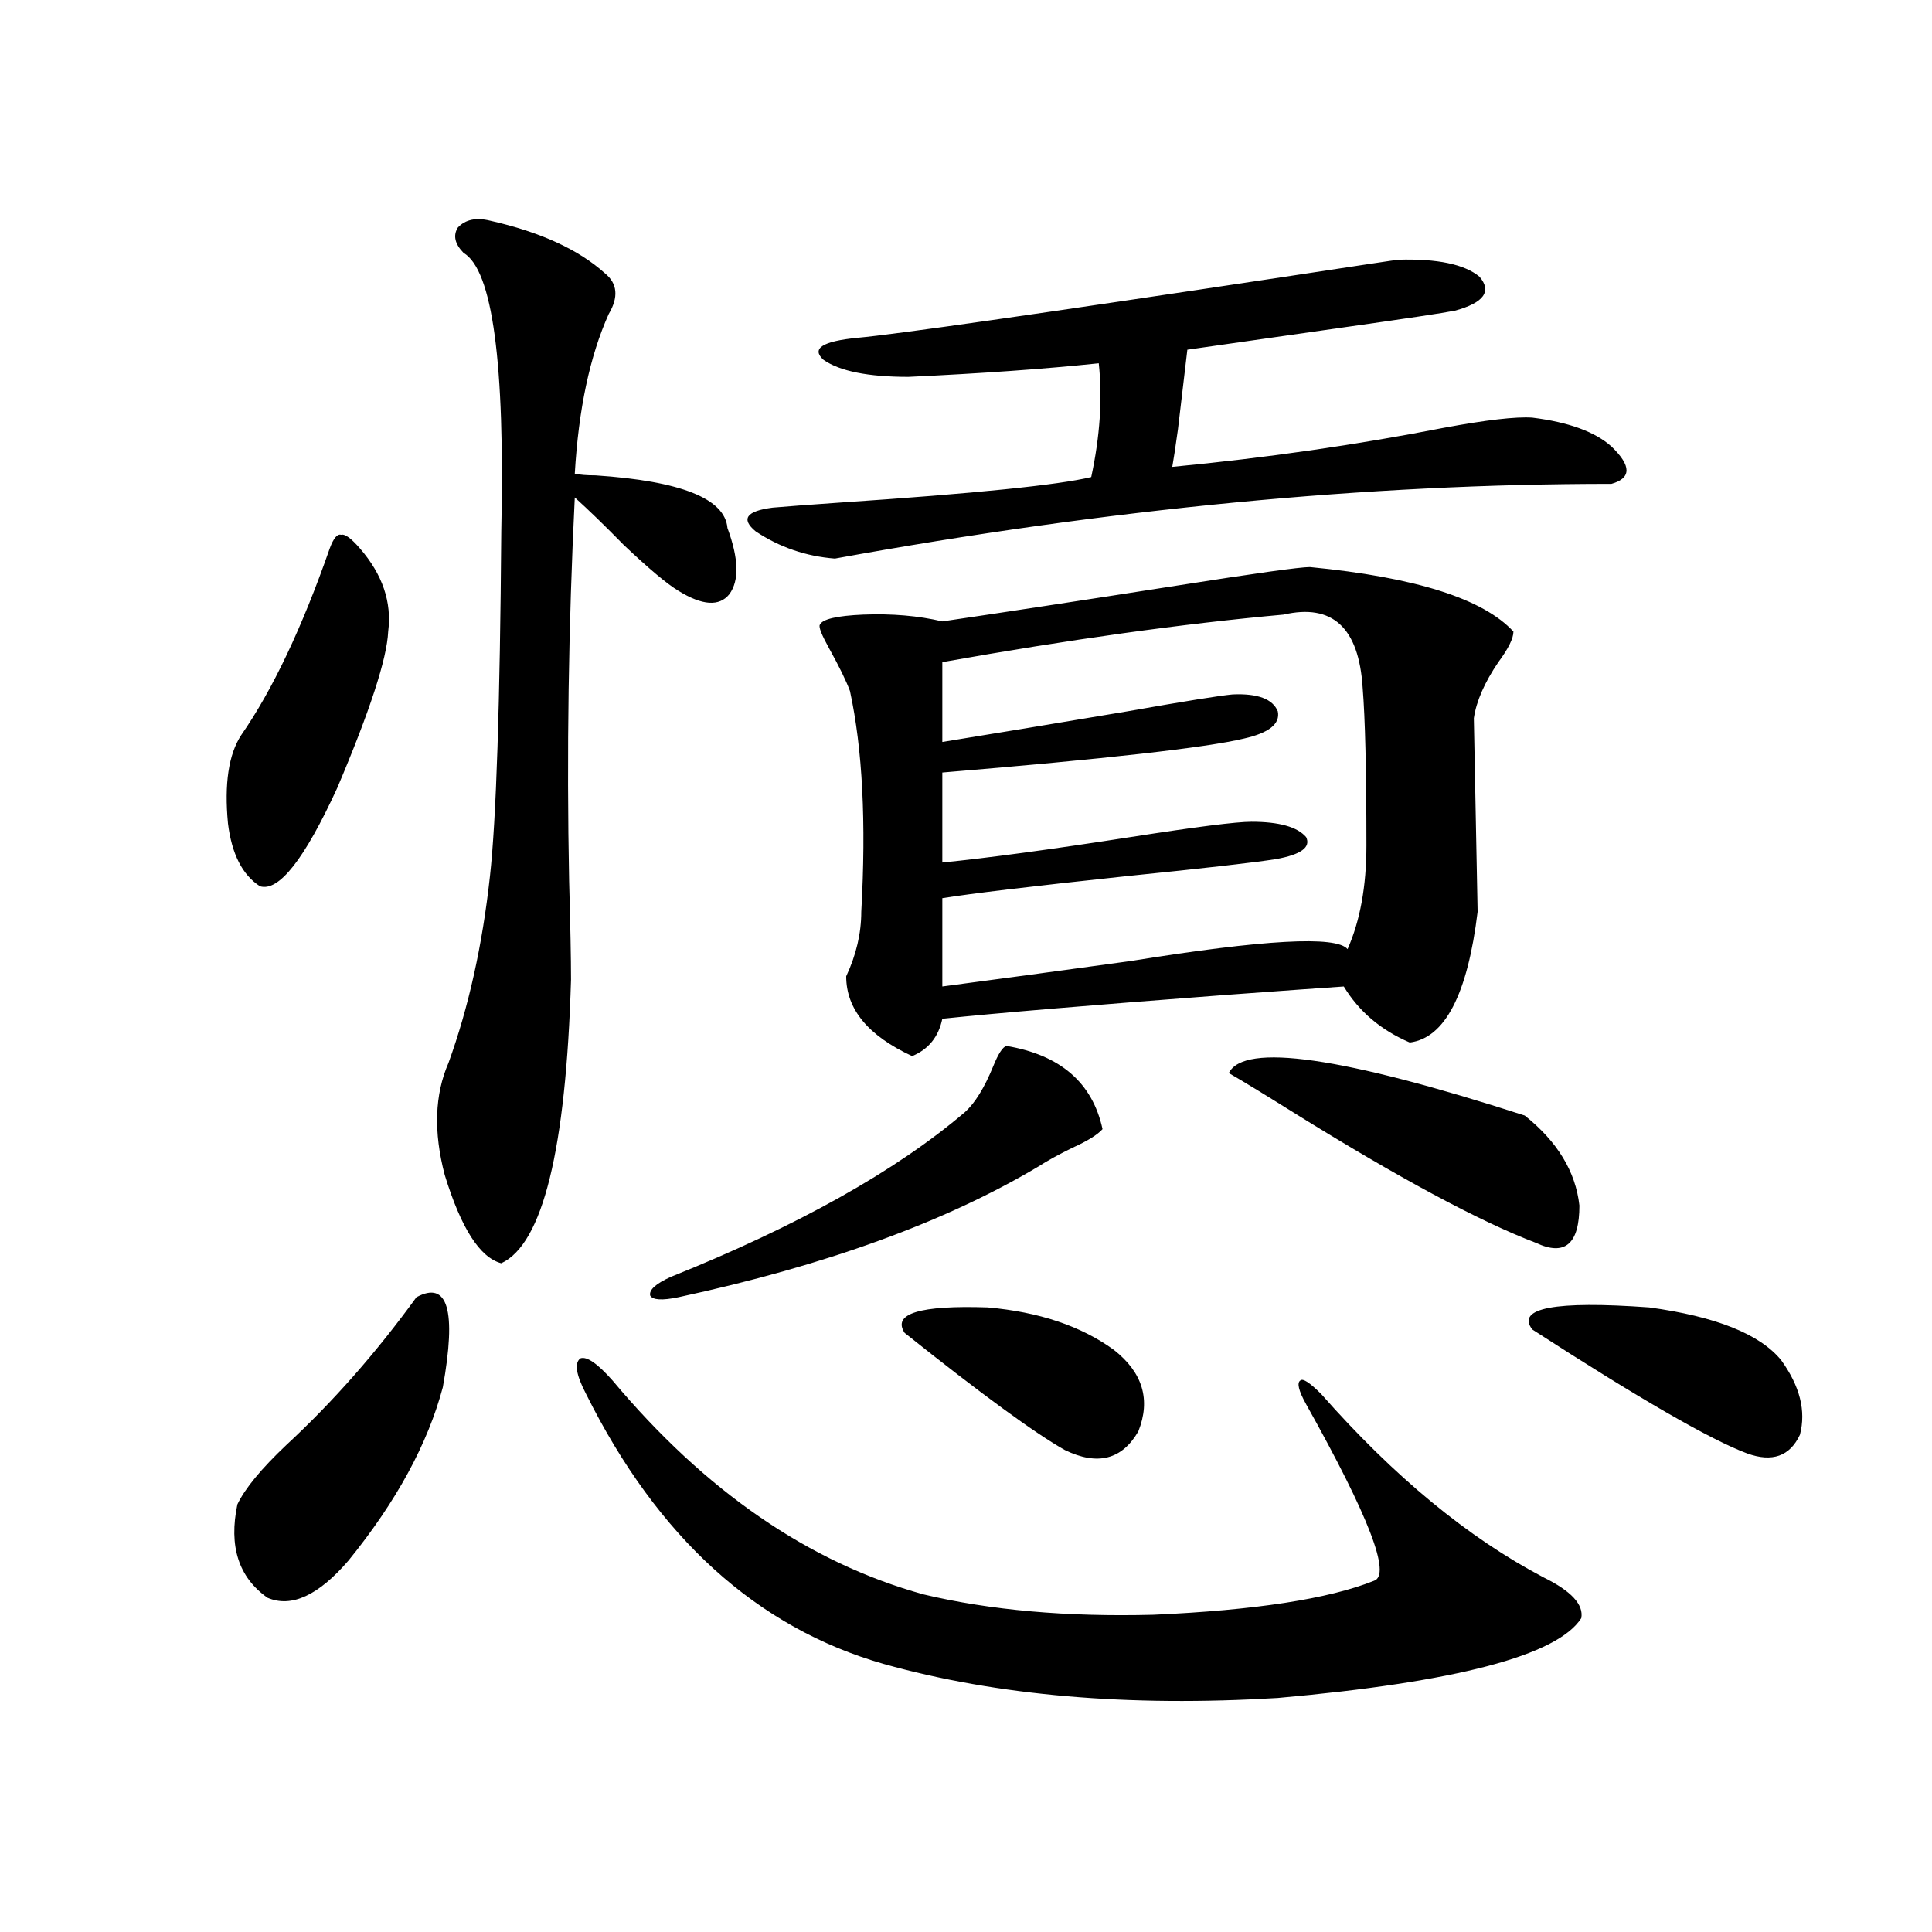
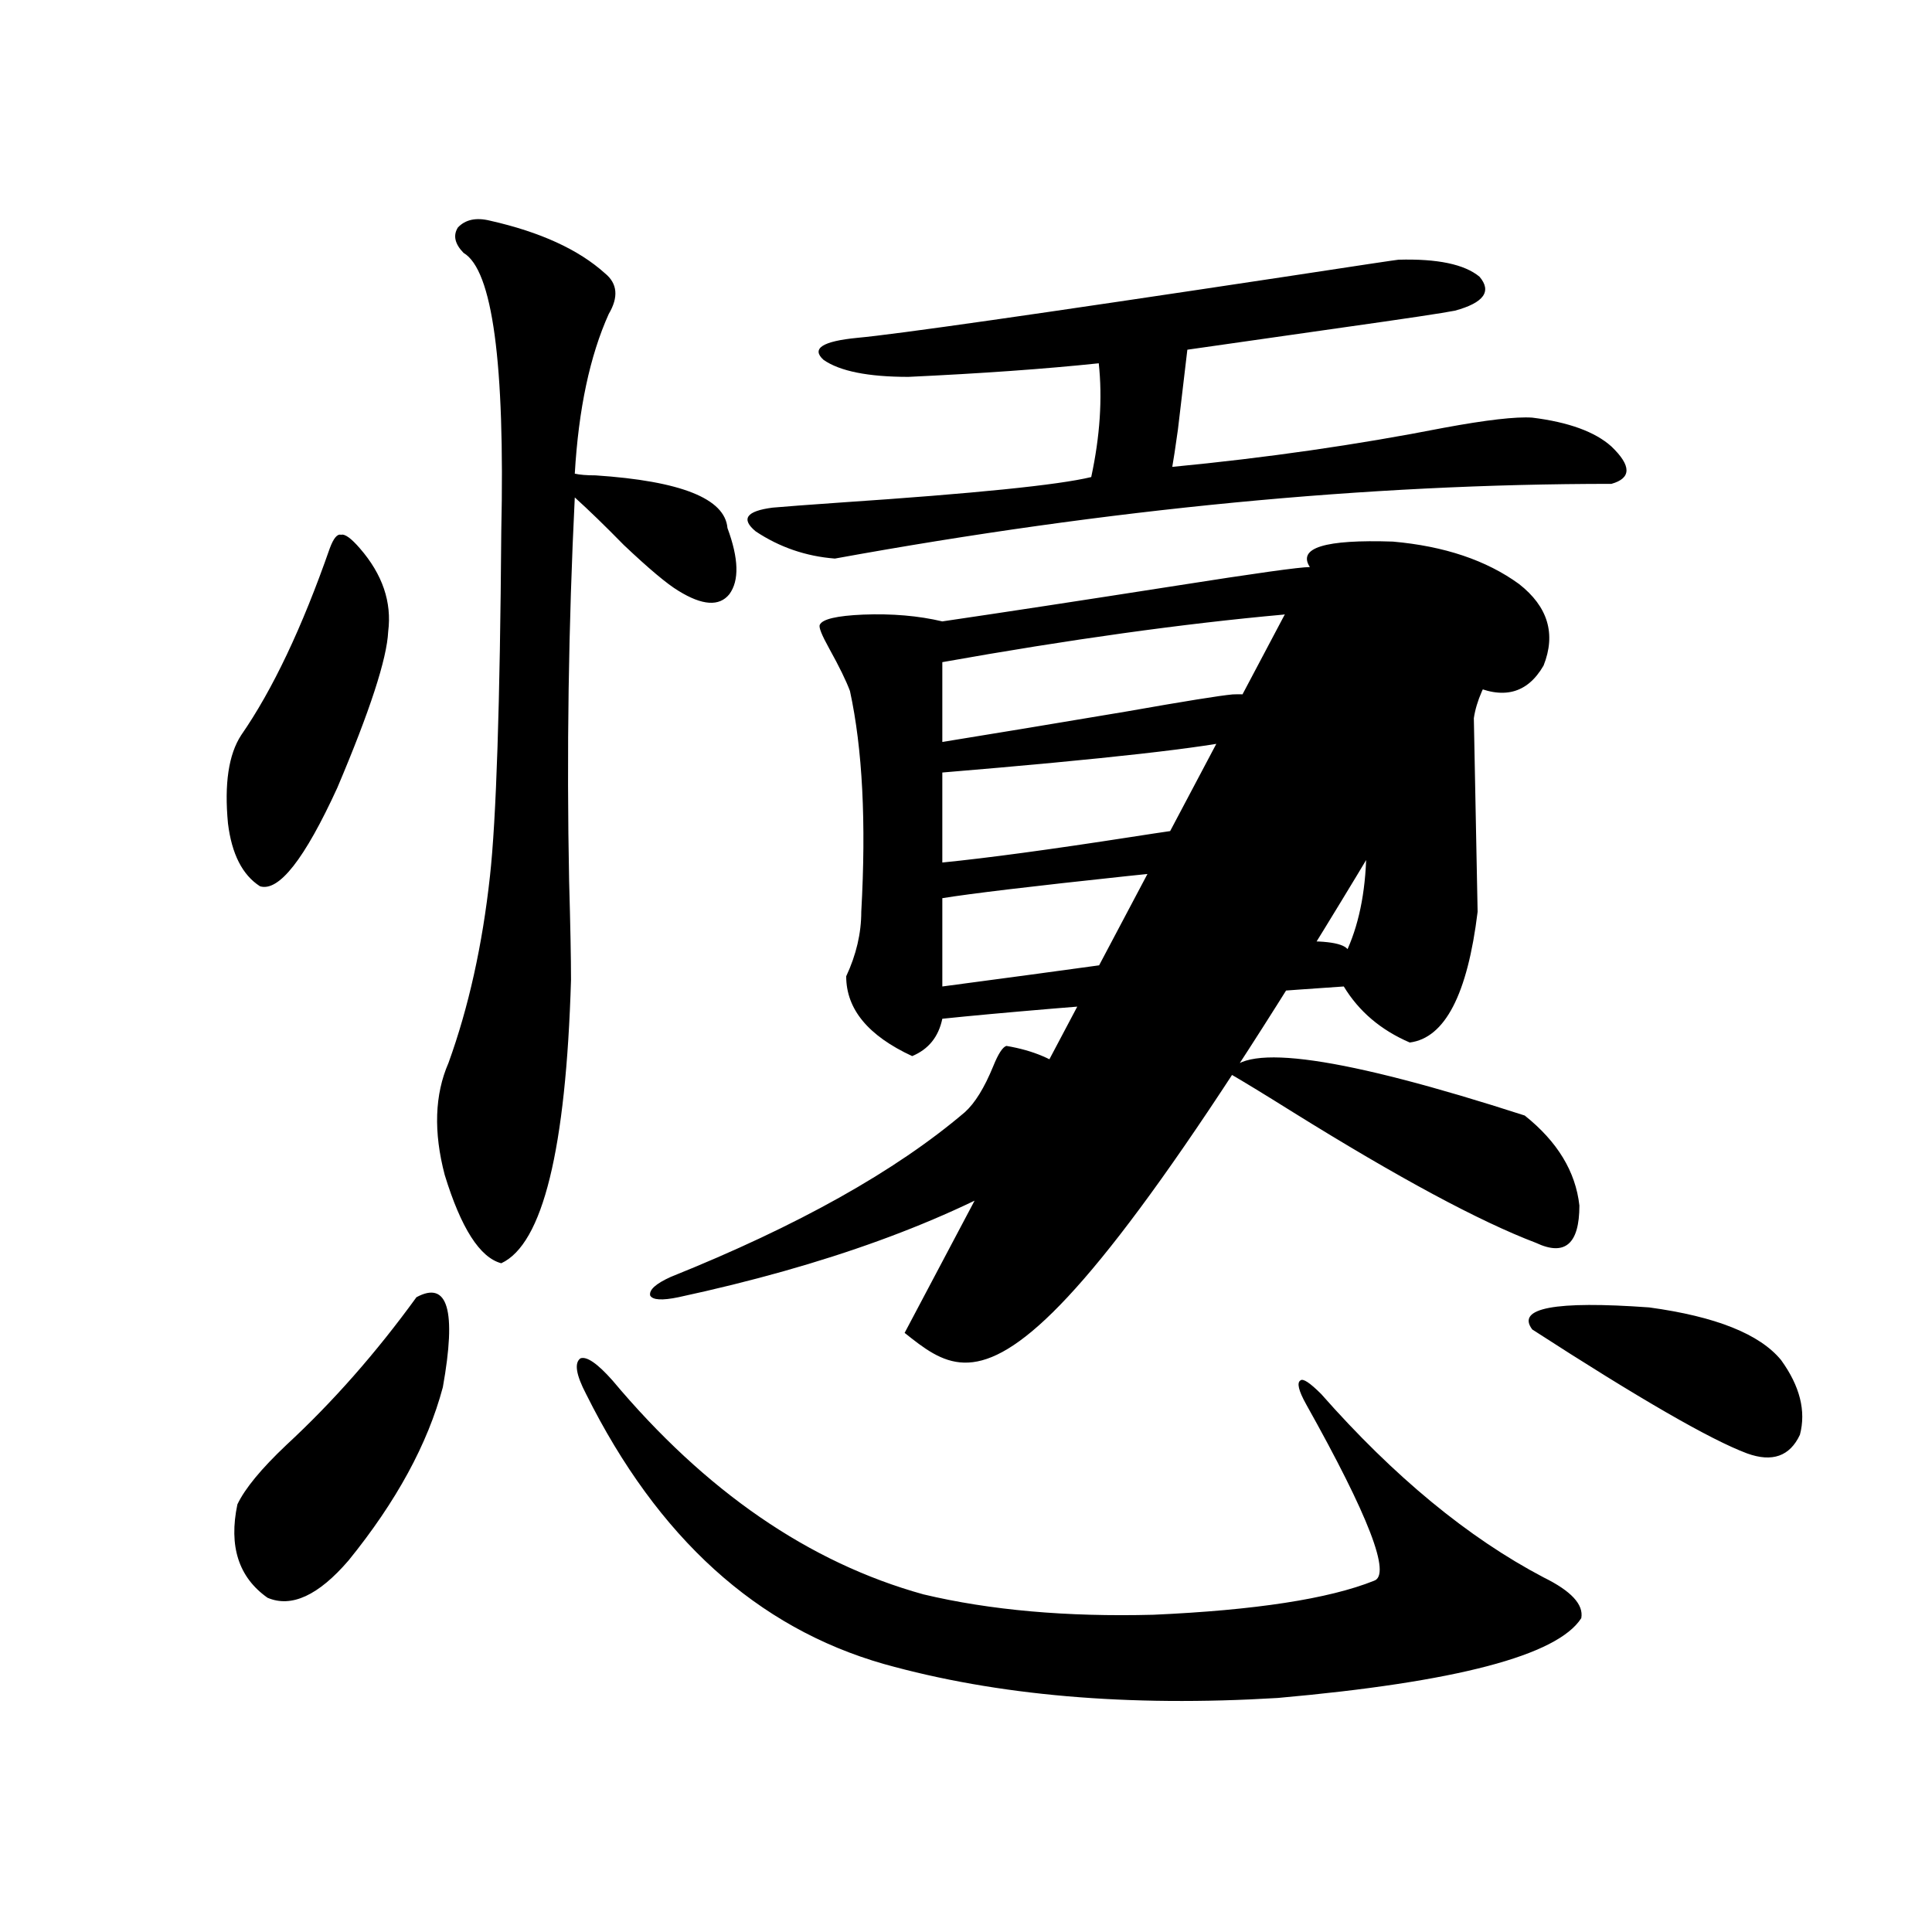
<svg xmlns="http://www.w3.org/2000/svg" version="1.1" id="图层_1" x="0px" y="0px" width="1000px" height="1000px" viewBox="0 0 1000 1000" enable-background="new 0 0 1000 1000" xml:space="preserve">
-   <path d="M170.679,283.84c1.951-5.273,3.902-7.607,5.854-7.031c1.951-0.576,5.198,1.758,9.756,7.031  c11.707,13.486,16.585,27.837,14.634,43.066c-0.655,14.063-9.436,41.021-26.341,80.859c-16.92,36.914-30.243,53.916-39.999,50.977  c-9.115-5.85-14.634-16.699-16.585-32.52c-1.951-20.503,0.32-35.732,6.829-45.703C141.076,357.092,156.365,324.86,170.679,283.84z   M215.556,671.438c16.25-8.789,20.808,6.743,13.658,46.582c-7.805,29.307-24.069,59.189-48.779,89.648  c-15.609,18.169-29.603,24.609-41.95,19.336c-14.969-10.547-20.167-26.655-15.609-48.34c3.902-8.198,12.348-18.457,25.365-30.762  C172.295,725.642,194.733,700.153,215.556,671.438z M253.604,114.211c26.006,5.864,45.853,14.941,59.511,27.246  c6.494,5.273,7.149,12.305,1.951,21.094c-9.756,21.685-15.609,49.219-17.561,82.617c2.592,0.591,6.174,0.879,10.731,0.879  c44.222,2.939,66.98,12.017,68.291,27.246c5.854,15.82,6.174,27.246,0.976,34.277c-5.213,6.455-13.993,5.864-26.341-1.758  c-5.854-3.516-15.289-11.426-28.292-23.73c-9.756-9.956-18.216-18.154-25.365-24.609c-3.262,66.221-4.237,132.427-2.927,198.633  c0.641,22.852,0.976,39.854,0.976,50.977c-2.606,87.891-14.634,136.821-36.097,146.777c-11.066-2.925-20.822-18.154-29.268-45.703  c-5.854-22.261-5.213-41.597,1.951-58.008c10.396-28.701,17.561-60.933,21.463-96.68c3.247-29.292,5.198-88.77,5.854-178.418  c1.951-87.3-4.558-135.352-19.512-144.141c-4.558-4.683-5.533-9.077-2.927-13.184C240.921,113.635,246.439,112.453,253.604,114.211z   M317.017,714.504c48.124,57.432,101.781,94.346,160.972,110.742c34.466,8.199,74.145,11.715,119.021,10.547  c52.682-2.348,90.729-8.212,114.144-17.578c9.101-2.925-2.606-33.398-35.121-91.406c-3.902-7.031-4.878-11.123-2.927-12.305  c1.296-1.167,4.878,1.182,10.731,7.031c37.713,42.778,76.096,74.419,115.119,94.922c14.299,7.031,20.808,14.063,19.512,21.094  c-12.362,19.336-64.724,33.097-157.069,41.309c-77.406,4.684-145.362-1.181-203.897-17.578  c-65.699-18.759-117.07-65.327-154.143-139.746c-5.213-9.956-6.188-16.108-2.927-18.457  C303.679,701.911,309.212,705.715,317.017,714.504z M520.914,541.359c27.957,4.697,44.542,19.048,49.755,43.066  c-2.606,2.939-7.805,6.152-15.609,9.668c-7.164,3.516-13.018,6.743-17.561,9.668c-48.139,28.716-110.241,51.279-186.337,67.676  c-8.46,1.758-13.338,1.47-14.634-0.879c-0.655-2.925,2.927-6.152,10.731-9.668c65.685-26.367,116.415-54.78,152.191-85.254  c5.198-4.683,10.076-12.593,14.634-23.73C516.677,545.466,518.963,541.95,520.914,541.359z M723.836,134.426  c20.152-0.576,34.146,2.349,41.95,8.789c6.494,7.622,2.271,13.486-12.683,17.578c-5.854,1.182-25.365,4.106-58.535,8.789  c-37.072,5.273-63.748,9.092-79.998,11.426c-0.655,5.273-2.286,19.048-4.878,41.309c-1.311,9.38-2.286,15.82-2.927,19.336  c48.779-4.683,95.607-11.426,140.484-20.215c22.104-4.092,37.393-5.85,45.853-5.273c18.856,2.349,32.515,7.334,40.975,14.941  c10.396,9.971,10.396,16.411,0,19.336c-126.186,0-260.161,12.896-401.941,38.672c-14.969-1.167-28.627-5.85-40.975-14.063  c-7.805-6.44-4.878-10.547,8.78-12.305c6.494-0.576,18.201-1.455,35.121-2.637c69.587-4.683,112.833-9.077,129.753-13.184  c4.543-21.094,5.854-40.718,3.902-58.887c-27.972,2.939-60.821,5.273-98.534,7.031c-20.822,0-35.456-2.925-43.901-8.789  c-6.509-5.85-0.655-9.668,17.561-11.426c19.512-1.758,93.321-12.305,221.458-31.641  C703.669,137.365,723.181,134.426,723.836,134.426z M677.983,293.508c54.633,5.273,89.754,16.411,105.363,33.398  c0,3.516-2.606,8.789-7.805,15.82c-7.164,10.547-11.387,20.215-12.683,29.004c0,1.182,0.32,17.881,0.976,50.098  c0.641,32.231,0.976,48.931,0.976,50.098c-5.213,42.778-16.92,65.342-35.121,67.676c-14.969-6.44-26.341-16.108-34.146-29.004  c-9.115,0.591-29.603,2.061-61.462,4.395c-69.602,5.273-118.381,9.38-146.338,12.305c-1.951,9.38-7.164,15.82-15.609,19.336  c-22.773-10.547-34.146-24.307-34.146-41.309c5.198-11.123,7.805-22.261,7.805-33.398c2.592-46.279,0.641-84.375-5.854-114.258  c-1.951-5.273-5.533-12.593-10.731-21.973c-3.902-7.031-5.533-11.123-4.878-12.305c1.296-2.925,8.78-4.683,22.438-5.273  c14.954-0.576,28.612,0.591,40.975,3.516c31.859-4.683,72.193-10.835,120.973-18.457  C649.691,296.735,672.771,293.508,677.983,293.508z M468.232,689.895c-6.509-9.956,7.805-14.351,42.926-13.184  c26.661,2.349,48.444,9.668,65.364,21.973c14.954,11.729,19.177,25.791,12.683,42.188c-8.46,14.653-21.143,17.881-38.048,9.668  C535.548,741.75,507.896,721.535,468.232,689.895z M664.325,318.117c-52.041,4.697-110.896,12.896-176.581,24.609v41.309  c25.365-4.092,57.225-9.365,95.607-15.82c29.908-5.273,48.124-8.198,54.633-8.789c13.003-0.576,20.808,2.349,23.414,8.789  c1.296,6.455-4.558,11.138-17.561,14.063c-19.512,4.697-71.553,10.547-156.094,17.578v46.582  c23.414-2.334,55.929-6.729,97.559-13.184c33.811-5.273,54.633-7.91,62.438-7.91c14.299,0,23.734,2.637,28.292,7.91  c2.592,5.273-2.606,9.092-15.609,11.426c-11.066,1.758-36.752,4.697-77.071,8.789c-49.435,5.273-81.309,9.092-95.607,11.426v45.703  c26.661-3.516,59.176-7.91,97.559-13.184c68.932-11.123,106.339-13.184,112.192-6.152c6.494-14.639,9.756-32.52,9.756-53.613  c0-38.672-0.655-65.918-1.951-81.738C703.349,324.86,689.69,312.268,664.325,318.117z M636.033,555.422  c7.805-15.82,58.855-8.486,153.167,21.973c16.905,13.486,26.341,29.004,28.292,46.582c0,19.927-7.484,26.367-22.438,19.336  c-29.268-11.123-71.218-33.687-125.851-67.676C654.234,566.271,643.183,559.528,636.033,555.422z M921.88,703.957  c9.756,13.486,13.003,26.367,9.756,38.672c-5.213,11.138-14.313,14.365-27.316,9.668c-18.871-7.031-55.943-28.413-111.217-64.16  c-8.46-11.123,11.707-14.941,60.486-11.426C888.055,681.408,910.813,690.485,921.88,703.957z" />
+   <path d="M170.679,283.84c1.951-5.273,3.902-7.607,5.854-7.031c1.951-0.576,5.198,1.758,9.756,7.031  c11.707,13.486,16.585,27.837,14.634,43.066c-0.655,14.063-9.436,41.021-26.341,80.859c-16.92,36.914-30.243,53.916-39.999,50.977  c-9.115-5.85-14.634-16.699-16.585-32.52c-1.951-20.503,0.32-35.732,6.829-45.703C141.076,357.092,156.365,324.86,170.679,283.84z   M215.556,671.438c16.25-8.789,20.808,6.743,13.658,46.582c-7.805,29.307-24.069,59.189-48.779,89.648  c-15.609,18.169-29.603,24.609-41.95,19.336c-14.969-10.547-20.167-26.655-15.609-48.34c3.902-8.198,12.348-18.457,25.365-30.762  C172.295,725.642,194.733,700.153,215.556,671.438z M253.604,114.211c26.006,5.864,45.853,14.941,59.511,27.246  c6.494,5.273,7.149,12.305,1.951,21.094c-9.756,21.685-15.609,49.219-17.561,82.617c2.592,0.591,6.174,0.879,10.731,0.879  c44.222,2.939,66.98,12.017,68.291,27.246c5.854,15.82,6.174,27.246,0.976,34.277c-5.213,6.455-13.993,5.864-26.341-1.758  c-5.854-3.516-15.289-11.426-28.292-23.73c-9.756-9.956-18.216-18.154-25.365-24.609c-3.262,66.221-4.237,132.427-2.927,198.633  c0.641,22.852,0.976,39.854,0.976,50.977c-2.606,87.891-14.634,136.821-36.097,146.777c-11.066-2.925-20.822-18.154-29.268-45.703  c-5.854-22.261-5.213-41.597,1.951-58.008c10.396-28.701,17.561-60.933,21.463-96.68c3.247-29.292,5.198-88.77,5.854-178.418  c1.951-87.3-4.558-135.352-19.512-144.141c-4.558-4.683-5.533-9.077-2.927-13.184C240.921,113.635,246.439,112.453,253.604,114.211z   M317.017,714.504c48.124,57.432,101.781,94.346,160.972,110.742c34.466,8.199,74.145,11.715,119.021,10.547  c52.682-2.348,90.729-8.212,114.144-17.578c9.101-2.925-2.606-33.398-35.121-91.406c-3.902-7.031-4.878-11.123-2.927-12.305  c1.296-1.167,4.878,1.182,10.731,7.031c37.713,42.778,76.096,74.419,115.119,94.922c14.299,7.031,20.808,14.063,19.512,21.094  c-12.362,19.336-64.724,33.097-157.069,41.309c-77.406,4.684-145.362-1.181-203.897-17.578  c-65.699-18.759-117.07-65.327-154.143-139.746c-5.213-9.956-6.188-16.108-2.927-18.457  C303.679,701.911,309.212,705.715,317.017,714.504z M520.914,541.359c27.957,4.697,44.542,19.048,49.755,43.066  c-2.606,2.939-7.805,6.152-15.609,9.668c-7.164,3.516-13.018,6.743-17.561,9.668c-48.139,28.716-110.241,51.279-186.337,67.676  c-8.46,1.758-13.338,1.47-14.634-0.879c-0.655-2.925,2.927-6.152,10.731-9.668c65.685-26.367,116.415-54.78,152.191-85.254  c5.198-4.683,10.076-12.593,14.634-23.73C516.677,545.466,518.963,541.95,520.914,541.359z M723.836,134.426  c20.152-0.576,34.146,2.349,41.95,8.789c6.494,7.622,2.271,13.486-12.683,17.578c-5.854,1.182-25.365,4.106-58.535,8.789  c-37.072,5.273-63.748,9.092-79.998,11.426c-0.655,5.273-2.286,19.048-4.878,41.309c-1.311,9.38-2.286,15.82-2.927,19.336  c48.779-4.683,95.607-11.426,140.484-20.215c22.104-4.092,37.393-5.85,45.853-5.273c18.856,2.349,32.515,7.334,40.975,14.941  c10.396,9.971,10.396,16.411,0,19.336c-126.186,0-260.161,12.896-401.941,38.672c-14.969-1.167-28.627-5.85-40.975-14.063  c-7.805-6.44-4.878-10.547,8.78-12.305c6.494-0.576,18.201-1.455,35.121-2.637c69.587-4.683,112.833-9.077,129.753-13.184  c4.543-21.094,5.854-40.718,3.902-58.887c-27.972,2.939-60.821,5.273-98.534,7.031c-20.822,0-35.456-2.925-43.901-8.789  c-6.509-5.85-0.655-9.668,17.561-11.426c19.512-1.758,93.321-12.305,221.458-31.641  C703.669,137.365,723.181,134.426,723.836,134.426z M677.983,293.508c54.633,5.273,89.754,16.411,105.363,33.398  c0,3.516-2.606,8.789-7.805,15.82c-7.164,10.547-11.387,20.215-12.683,29.004c0,1.182,0.32,17.881,0.976,50.098  c0.641,32.231,0.976,48.931,0.976,50.098c-5.213,42.778-16.92,65.342-35.121,67.676c-14.969-6.44-26.341-16.108-34.146-29.004  c-9.115,0.591-29.603,2.061-61.462,4.395c-69.602,5.273-118.381,9.38-146.338,12.305c-1.951,9.38-7.164,15.82-15.609,19.336  c-22.773-10.547-34.146-24.307-34.146-41.309c5.198-11.123,7.805-22.261,7.805-33.398c2.592-46.279,0.641-84.375-5.854-114.258  c-1.951-5.273-5.533-12.593-10.731-21.973c-3.902-7.031-5.533-11.123-4.878-12.305c1.296-2.925,8.78-4.683,22.438-5.273  c14.954-0.576,28.612,0.591,40.975,3.516c31.859-4.683,72.193-10.835,120.973-18.457  C649.691,296.735,672.771,293.508,677.983,293.508z c-6.509-9.956,7.805-14.351,42.926-13.184  c26.661,2.349,48.444,9.668,65.364,21.973c14.954,11.729,19.177,25.791,12.683,42.188c-8.46,14.653-21.143,17.881-38.048,9.668  C535.548,741.75,507.896,721.535,468.232,689.895z M664.325,318.117c-52.041,4.697-110.896,12.896-176.581,24.609v41.309  c25.365-4.092,57.225-9.365,95.607-15.82c29.908-5.273,48.124-8.198,54.633-8.789c13.003-0.576,20.808,2.349,23.414,8.789  c1.296,6.455-4.558,11.138-17.561,14.063c-19.512,4.697-71.553,10.547-156.094,17.578v46.582  c23.414-2.334,55.929-6.729,97.559-13.184c33.811-5.273,54.633-7.91,62.438-7.91c14.299,0,23.734,2.637,28.292,7.91  c2.592,5.273-2.606,9.092-15.609,11.426c-11.066,1.758-36.752,4.697-77.071,8.789c-49.435,5.273-81.309,9.092-95.607,11.426v45.703  c26.661-3.516,59.176-7.91,97.559-13.184c68.932-11.123,106.339-13.184,112.192-6.152c6.494-14.639,9.756-32.52,9.756-53.613  c0-38.672-0.655-65.918-1.951-81.738C703.349,324.86,689.69,312.268,664.325,318.117z M636.033,555.422  c7.805-15.82,58.855-8.486,153.167,21.973c16.905,13.486,26.341,29.004,28.292,46.582c0,19.927-7.484,26.367-22.438,19.336  c-29.268-11.123-71.218-33.687-125.851-67.676C654.234,566.271,643.183,559.528,636.033,555.422z M921.88,703.957  c9.756,13.486,13.003,26.367,9.756,38.672c-5.213,11.138-14.313,14.365-27.316,9.668c-18.871-7.031-55.943-28.413-111.217-64.16  c-8.46-11.123,11.707-14.941,60.486-11.426C888.055,681.408,910.813,690.485,921.88,703.957z" />
</svg>